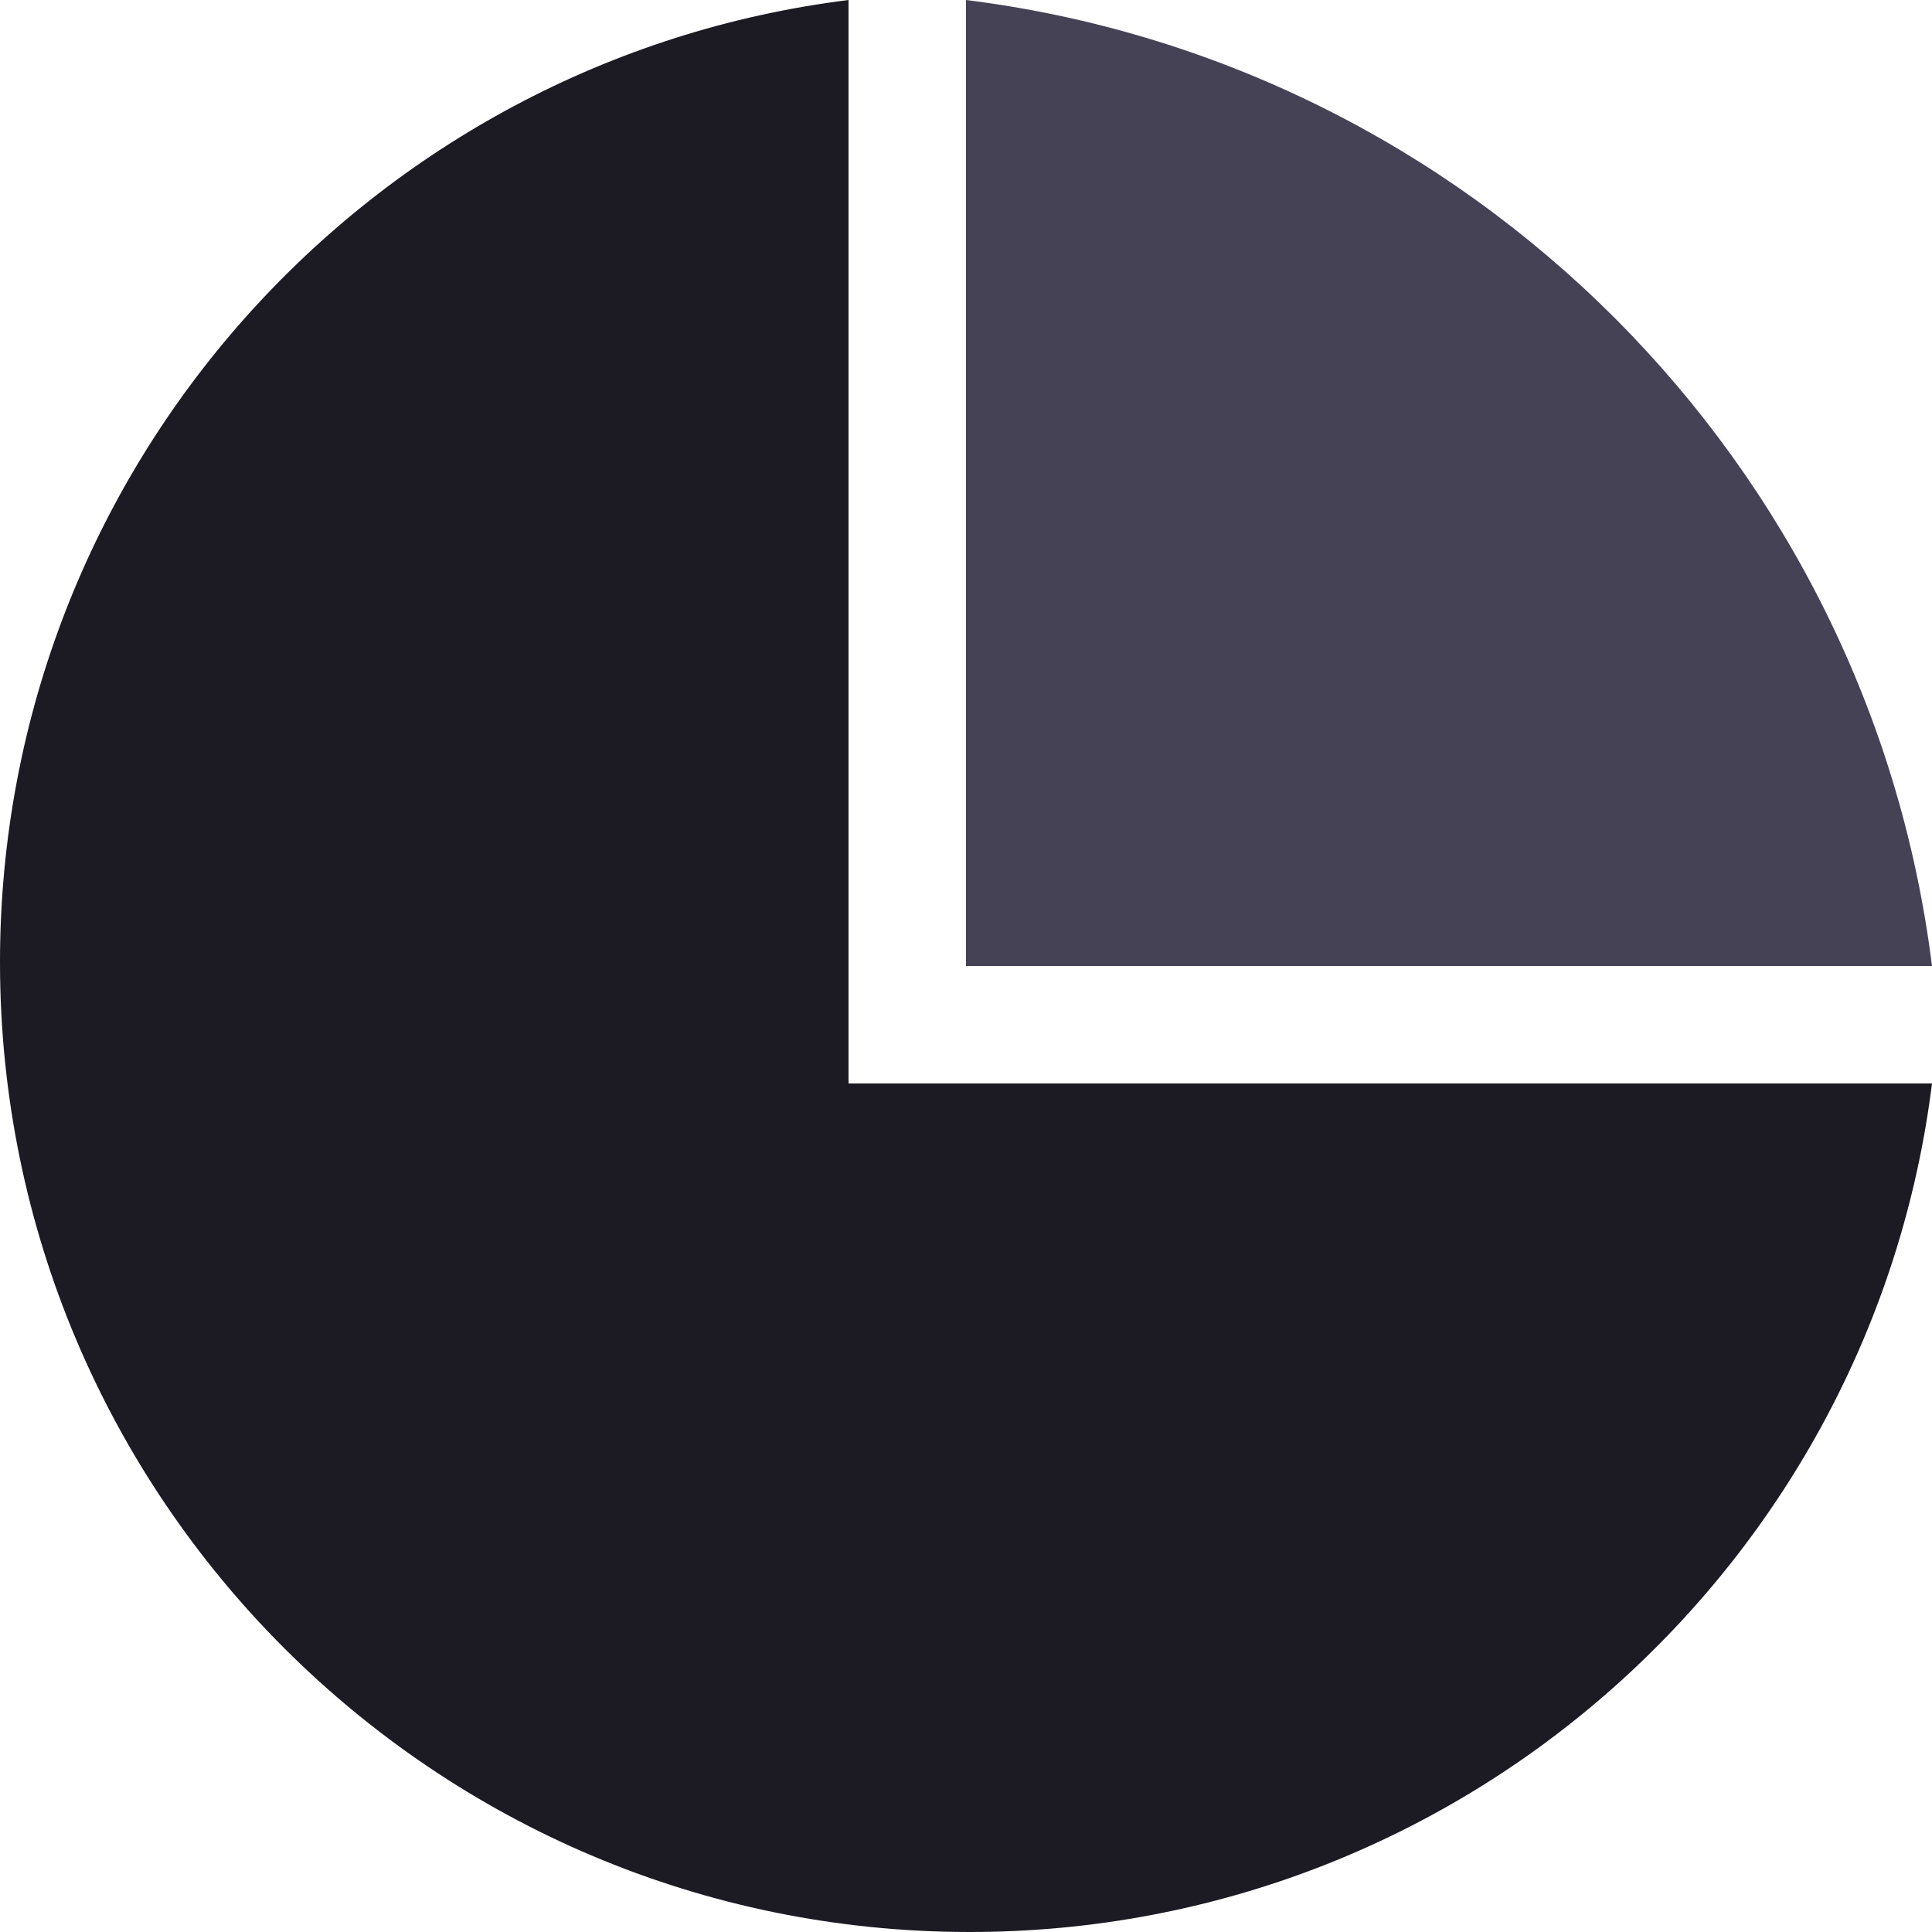
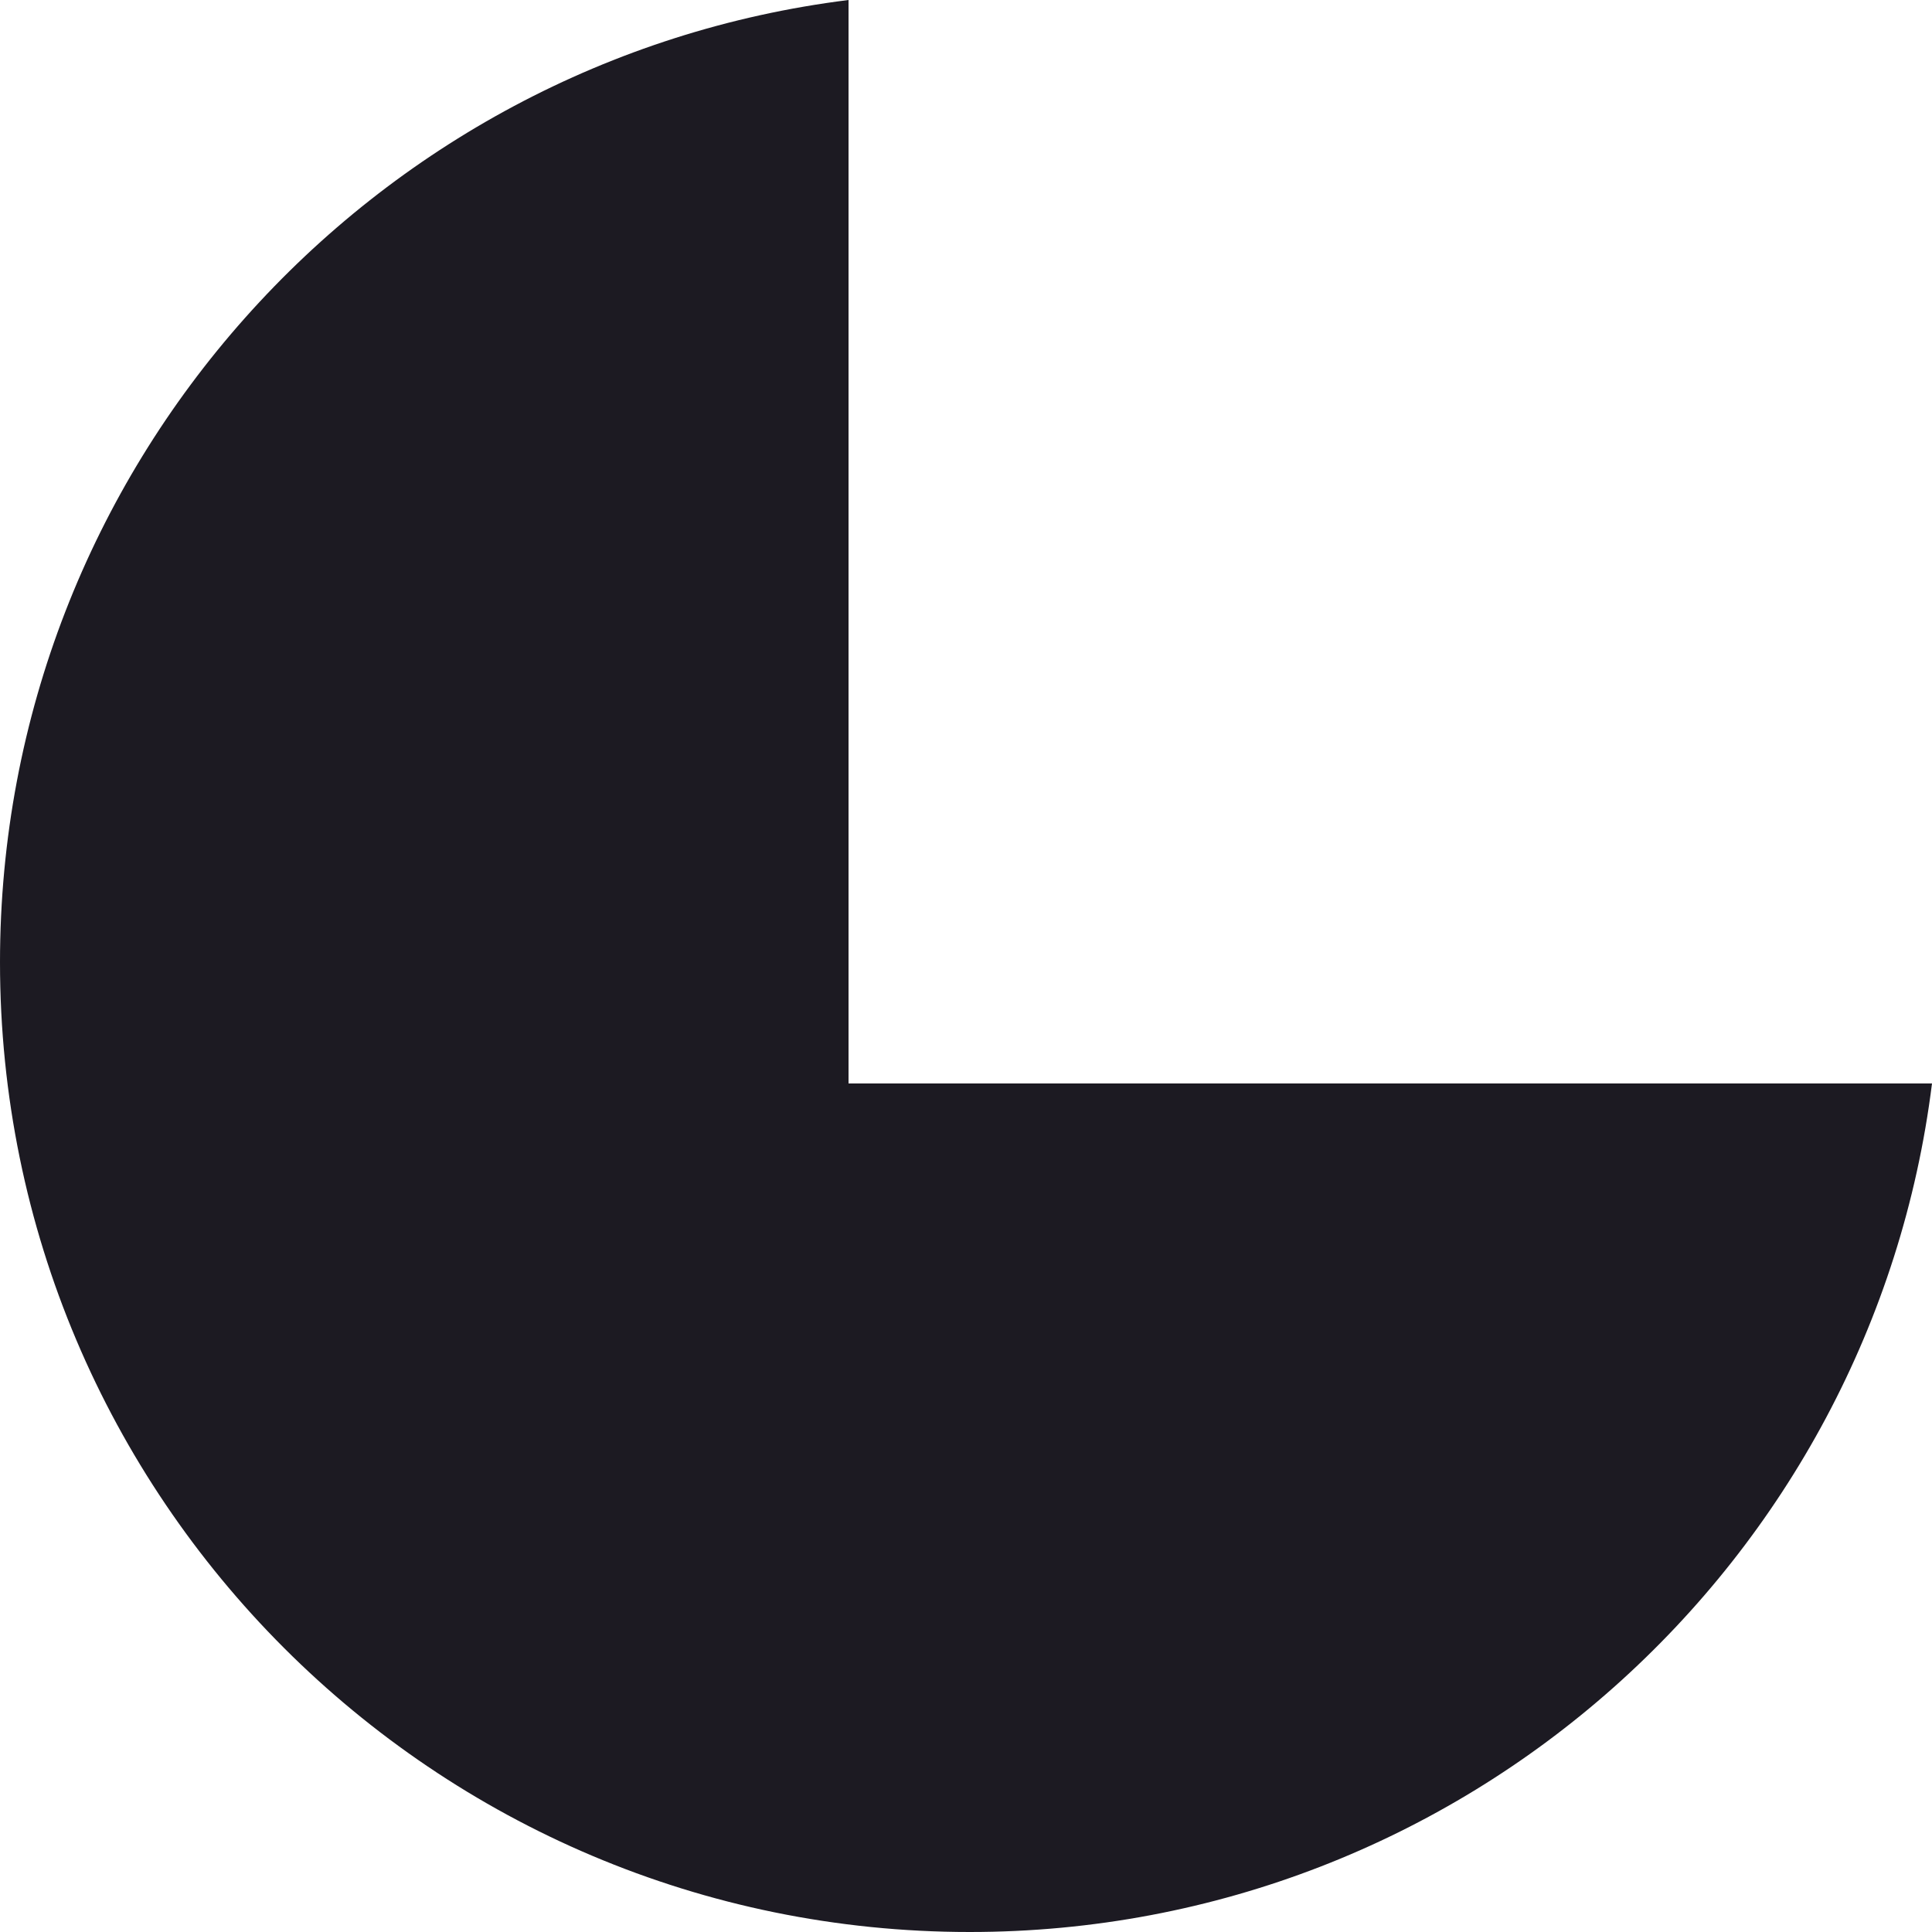
<svg xmlns="http://www.w3.org/2000/svg" xml:space="preserve" width="0.5in" height="0.5in" version="1.1" style="shape-rendering:geometricPrecision; text-rendering:geometricPrecision; image-rendering:optimizeQuality; fill-rule:evenodd; clip-rule:evenodd" viewBox="0 0 500 500">
  <defs>
    <style type="text/css">
   
    .fil0 {fill:#1C1A22;fill-rule:nonzero}
    .fil1 {fill:#454256;fill-rule:nonzero}
   
  </style>
  </defs>
  <g id="Layer_x0020_1">
    <path class="fil0" d="M219.6 0l0 280.4 280.4 0c-15.44,123.8 -121.05,219.6 -249.03,219.6 -138.61,0 -250.97,-112.36 -250.97,-250.97 0,-127.98 95.8,-233.59 219.6,-249.03z" />
-     <path class="fil1" d="M250 0l0 250 250 0c-16.26,-130.39 -119.61,-233.74 -250,-250z" />
  </g>
</svg>